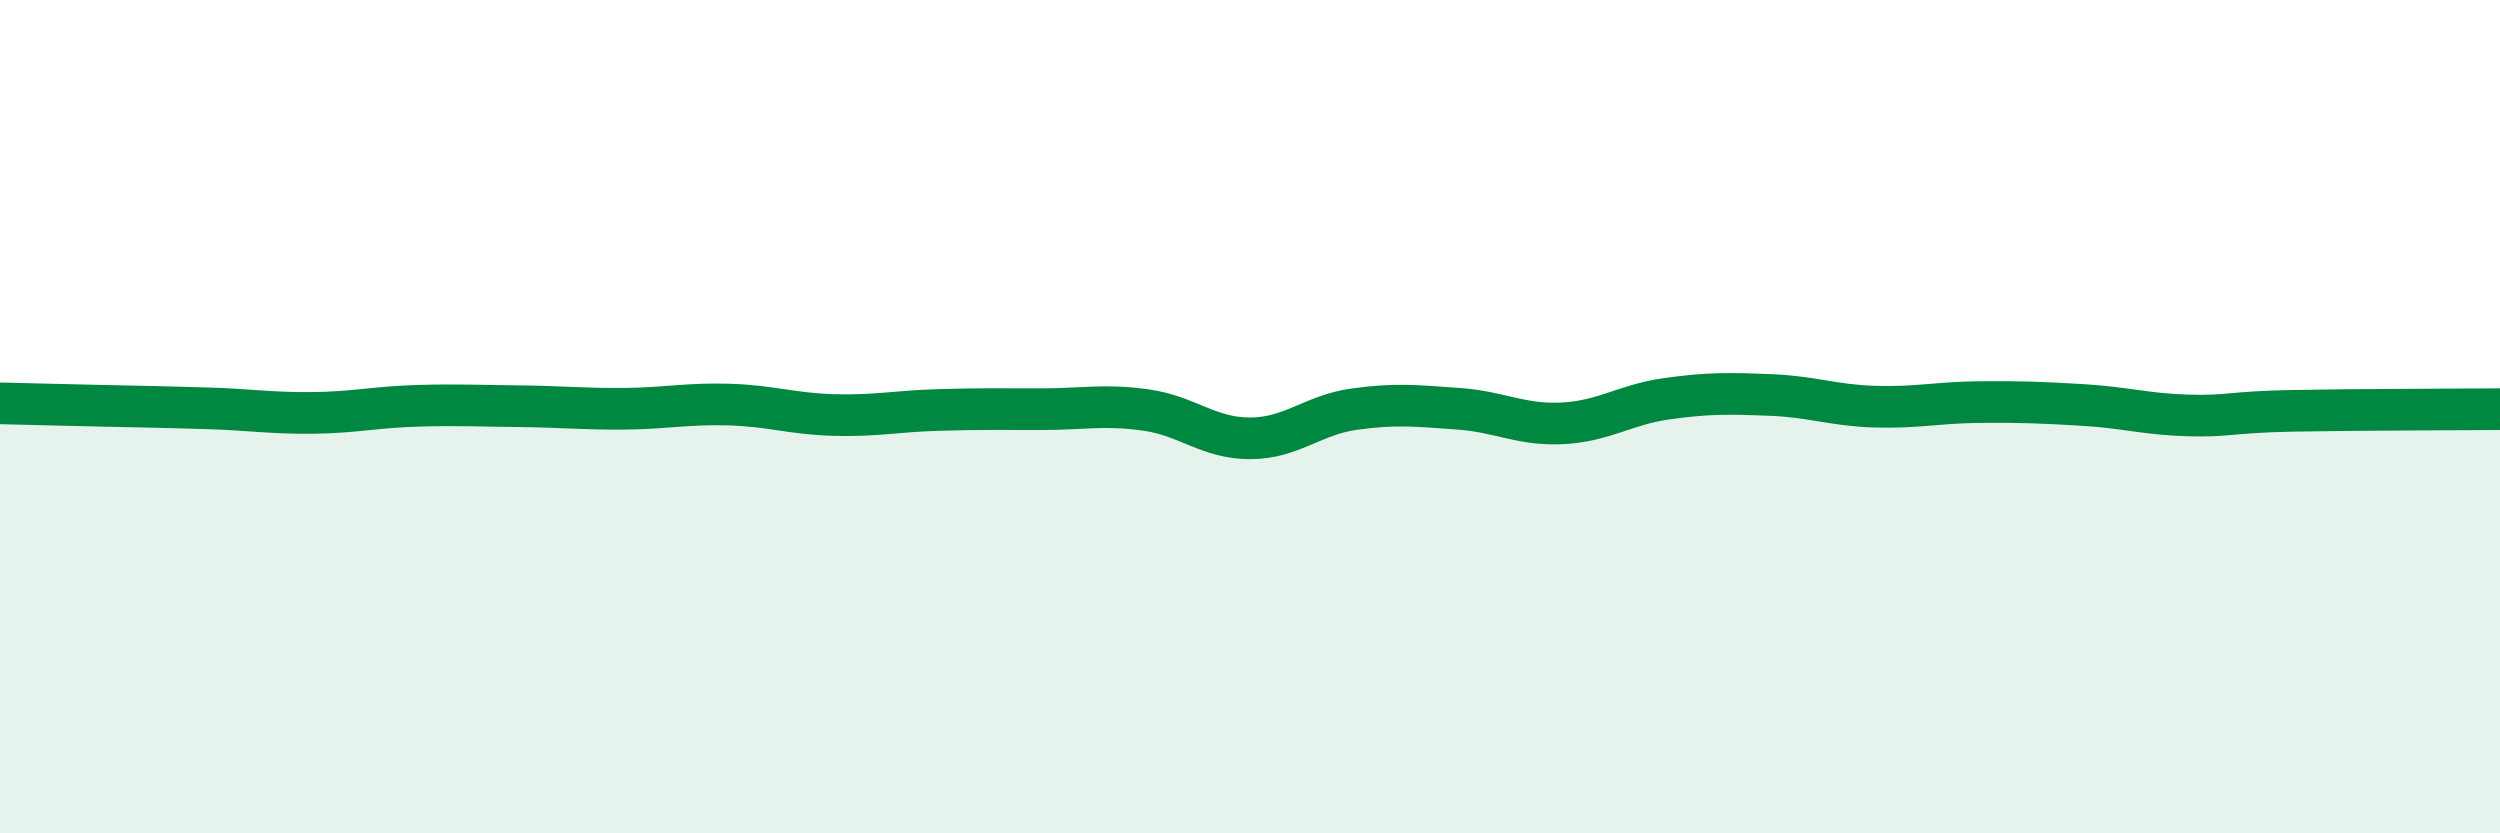
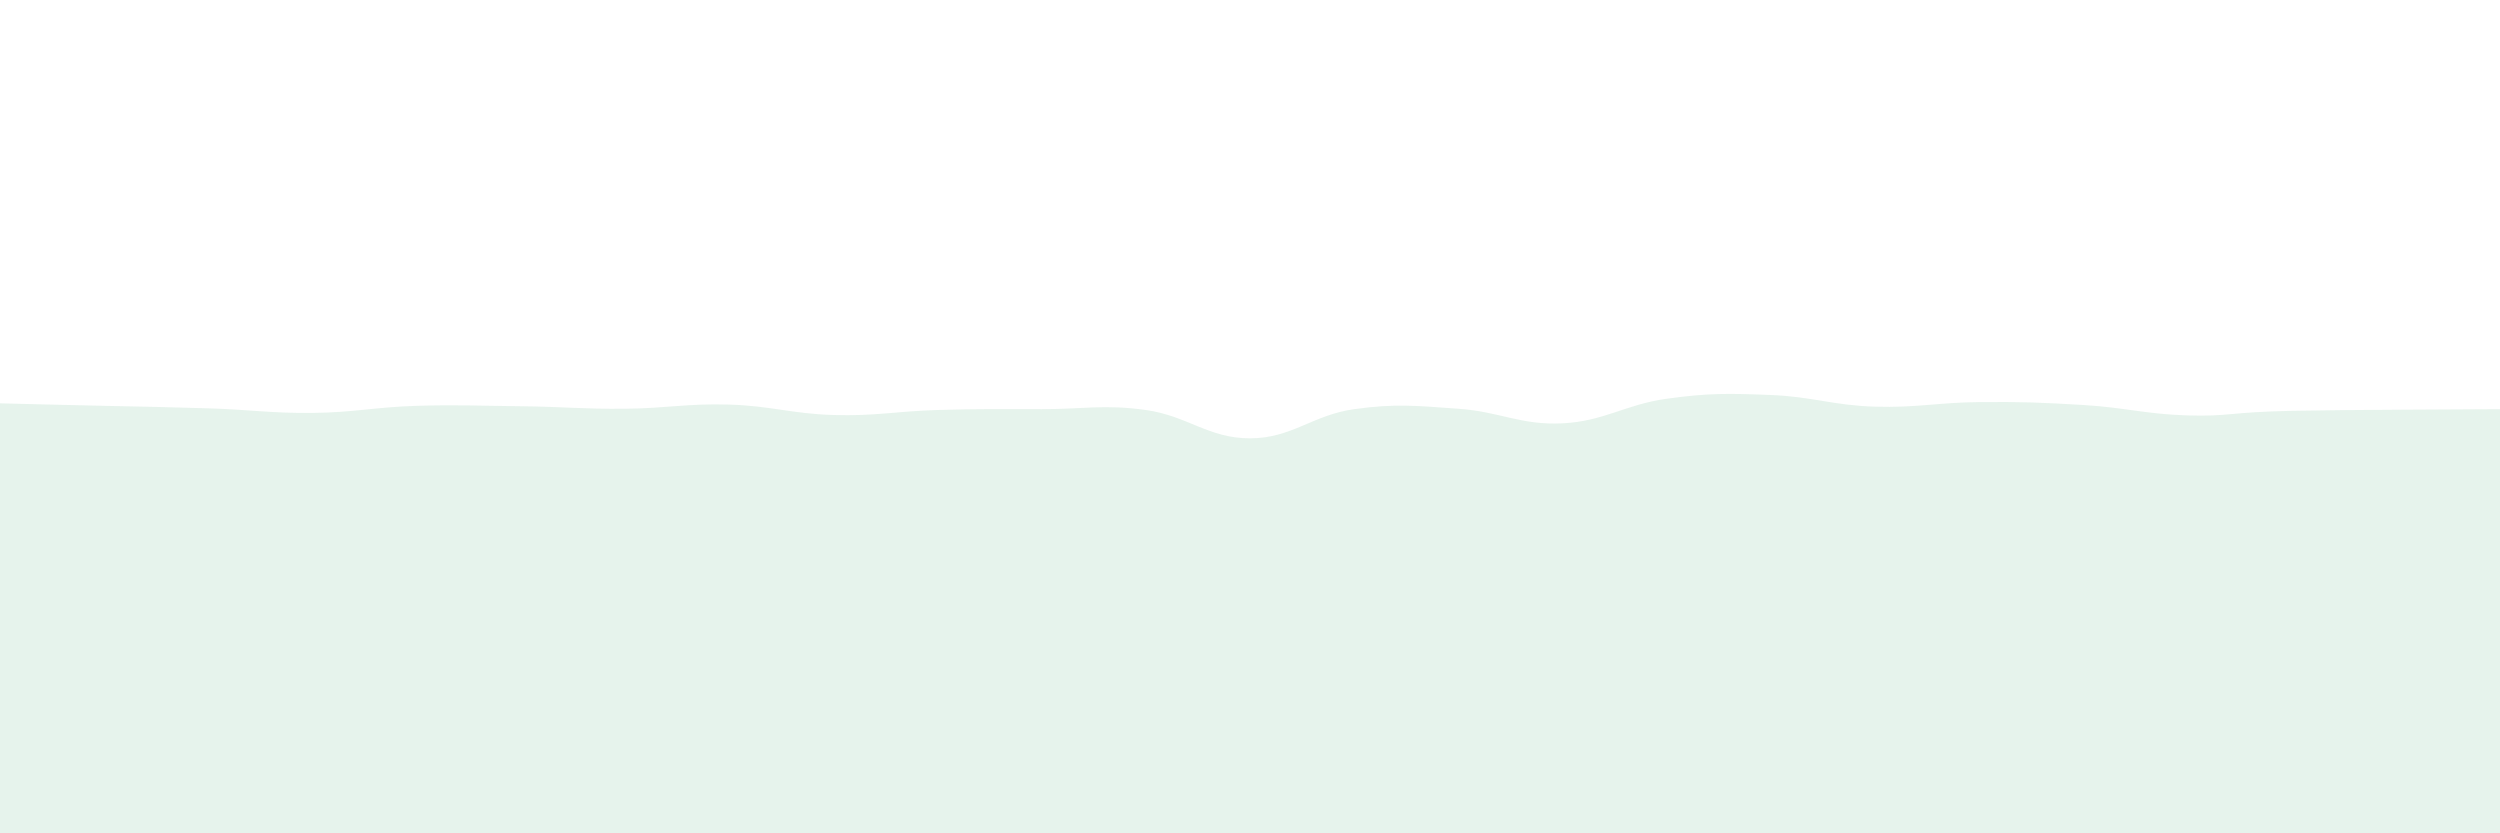
<svg xmlns="http://www.w3.org/2000/svg" width="60" height="20" viewBox="0 0 60 20">
  <path d="M 0,9.68 C 0.5,9.69 1.5,9.72 2.5,9.74 C 3.5,9.76 4,9.77 5,9.8 C 6,9.83 6.5,9.92 7.5,9.91 C 8.5,9.9 9,9.77 10,9.74 C 11,9.71 11.5,9.74 12.5,9.75 C 13.5,9.76 14,9.82 15,9.81 C 16,9.8 16.5,9.68 17.5,9.71 C 18.5,9.74 19,9.93 20,9.96 C 21,9.99 21.5,9.87 22.5,9.84 C 23.5,9.81 24,9.82 25,9.82 C 26,9.82 26.5,9.7 27.5,9.84 C 28.5,9.98 29,10.52 30,10.52 C 31,10.52 31.5,9.96 32.5,9.82 C 33.5,9.68 34,9.74 35,9.81 C 36,9.88 36.5,10.21 37.5,10.16 C 38.5,10.11 39,9.71 40,9.57 C 41,9.43 41.5,9.44 42.5,9.48 C 43.5,9.52 44,9.73 45,9.76 C 46,9.79 46.5,9.66 47.5,9.65 C 48.5,9.64 49,9.66 50,9.72 C 51,9.78 51.5,9.94 52.5,9.97 C 53.5,10 53.5,9.89 55,9.86 C 56.5,9.83 59,9.83 60,9.82L60 20L0 20Z" fill="#008740" opacity="0.1" stroke-linecap="round" stroke-linejoin="round" />
-   <path d="M 0,9.68 C 0.5,9.69 1.5,9.72 2.5,9.74 C 3.5,9.76 4,9.77 5,9.8 C 6,9.83 6.5,9.92 7.5,9.91 C 8.5,9.9 9,9.77 10,9.74 C 11,9.71 11.5,9.74 12.5,9.75 C 13.5,9.76 14,9.82 15,9.81 C 16,9.8 16.5,9.68 17.5,9.71 C 18.5,9.74 19,9.93 20,9.96 C 21,9.99 21.5,9.87 22.5,9.84 C 23.5,9.81 24,9.82 25,9.82 C 26,9.82 26.5,9.7 27.5,9.84 C 28.5,9.98 29,10.52 30,10.52 C 31,10.52 31.5,9.96 32.5,9.82 C 33.5,9.68 34,9.74 35,9.81 C 36,9.88 36.5,10.21 37.5,10.16 C 38.5,10.11 39,9.71 40,9.57 C 41,9.43 41.5,9.44 42.5,9.48 C 43.5,9.52 44,9.73 45,9.76 C 46,9.79 46.5,9.66 47.5,9.65 C 48.5,9.64 49,9.66 50,9.72 C 51,9.78 51.5,9.94 52.5,9.97 C 53.5,10 53.5,9.89 55,9.86 C 56.5,9.83 59,9.83 60,9.82" stroke="#008740" stroke-width="1" fill="none" stroke-linecap="round" stroke-linejoin="round" />
</svg>